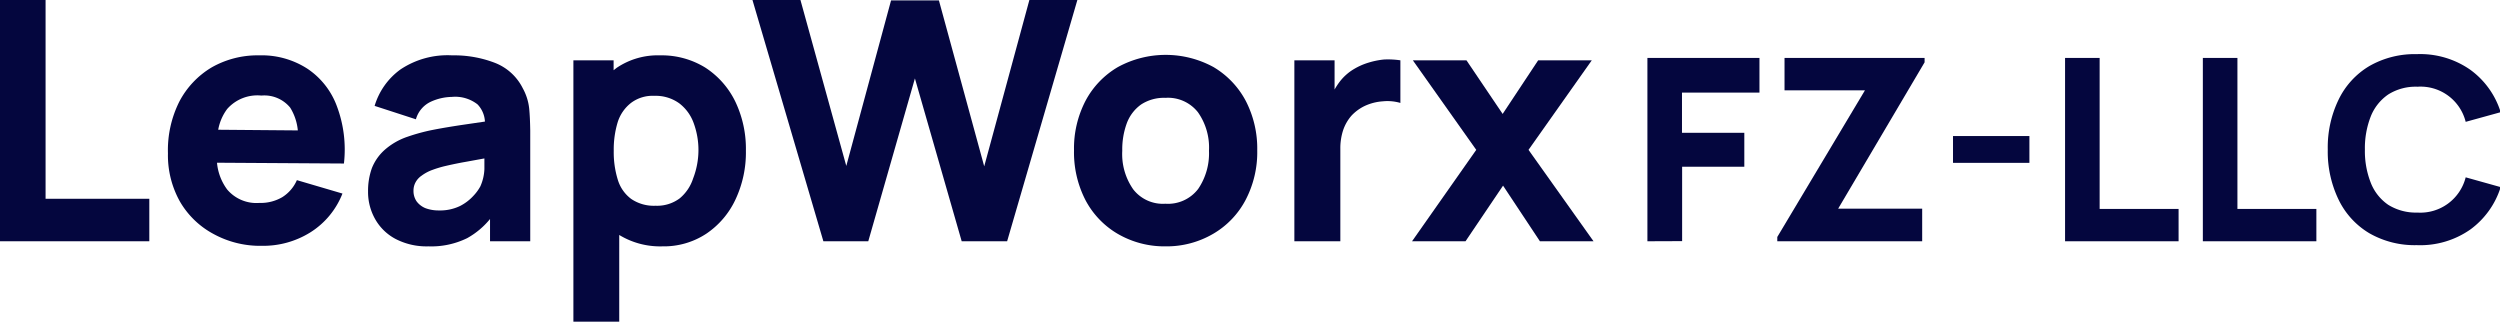
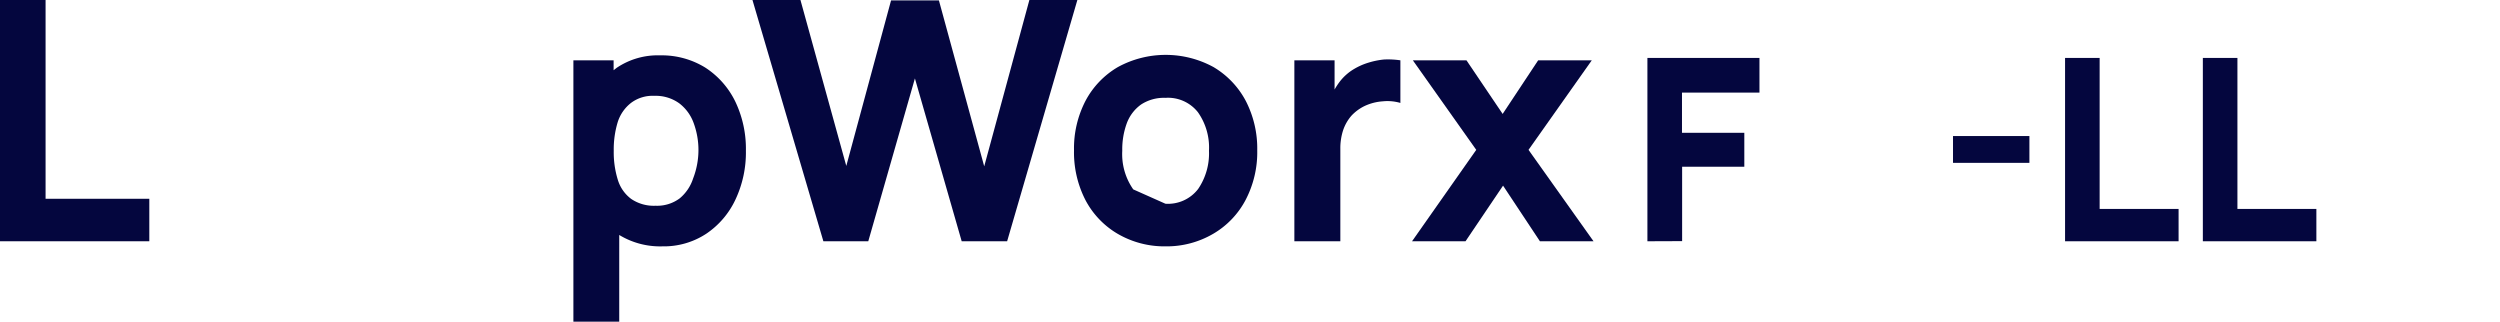
<svg xmlns="http://www.w3.org/2000/svg" id="Layer_1" data-name="Layer 1" width="186.52" height="24" viewBox="0 0 186.52 24">
  <defs>
    <style>.cls-1{fill:#04063e;}</style>
  </defs>
  <title>leapworx-logo</title>
  <path class="cls-1" d="M4.86,22.56v-18h3.4V19.39H16v3.17Z" transform="translate(-4.86 -4.56)" />
-   <path class="cls-1" d="M30.52,16.76A9.18,9.18,0,0,0,30,12.5a5.75,5.75,0,0,0-2.2-2.81,6.28,6.28,0,0,0-3.61-1,6.9,6.9,0,0,0-3.54.9,6.44,6.44,0,0,0-2.41,2.55A8.07,8.07,0,0,0,17.39,16a7.06,7.06,0,0,0,.89,3.59A6.37,6.37,0,0,0,20.76,22a7.24,7.24,0,0,0,3.65.9,6.64,6.64,0,0,0,3.6-1A6,6,0,0,0,30.41,19l-3.4-1a2.83,2.83,0,0,1-1.09,1.27,3.19,3.19,0,0,1-1.71.43,2.86,2.86,0,0,1-2.4-1,3.94,3.94,0,0,1-.76-2Zm-9.38-2.52a3.67,3.67,0,0,1,.67-1.55,3,3,0,0,1,2.55-1,2.49,2.49,0,0,1,2.15.9,3.9,3.9,0,0,1,.57,1.7Z" transform="translate(-4.86 -4.56)" />
-   <path class="cls-1" d="M44.34,12.64a4,4,0,0,0-.48-1.5,3.9,3.9,0,0,0-2.1-1.9,8.46,8.46,0,0,0-3.17-.55,6.31,6.31,0,0,0-3.85,1.05,5.18,5.18,0,0,0-1.93,2.72l3.08,1A2.06,2.06,0,0,1,37,12.15a3.92,3.92,0,0,1,1.57-.36,2.7,2.7,0,0,1,1.92.56,2,2,0,0,1,.55,1.28l-1.64.24c-.87.13-1.65.26-2.35.4a14.26,14.26,0,0,0-1.78.49,5,5,0,0,0-1.73,1,3.59,3.59,0,0,0-.94,1.36,5,5,0,0,0-.28,1.72,4.09,4.09,0,0,0,.52,2.05,3.76,3.76,0,0,0,1.52,1.49,5,5,0,0,0,2.46.56,6.07,6.07,0,0,0,2.89-.61,5.87,5.87,0,0,0,1.71-1.43v1.66h3V14.31C44.41,13.7,44.39,13.14,44.34,12.64ZM41,17.18a3.49,3.49,0,0,1-.3,1.28,3.35,3.35,0,0,1-.52.71,3.49,3.49,0,0,1-1,.76,3.42,3.42,0,0,1-1.58.33,2.77,2.77,0,0,1-1-.17,1.55,1.55,0,0,1-.66-.51,1.36,1.36,0,0,1-.23-.79,1.29,1.29,0,0,1,.15-.62,1.4,1.4,0,0,1,.45-.5,3.12,3.12,0,0,1,.8-.43,8.24,8.24,0,0,1,1-.3c.39-.09.89-.2,1.52-.31L41,16.38C41,16.62,41,16.88,41,17.18Z" transform="translate(-4.86 -4.56)" />
  <path class="cls-1" d="M59.72,12.14a6.3,6.3,0,0,0-2.23-2.53,6.18,6.18,0,0,0-3.38-.92,5.48,5.48,0,0,0-3.24.93l-.23.18V9.06h-3v19.5h3.42V22.09a5.86,5.86,0,0,0,3.23.85A5.75,5.75,0,0,0,57.55,22a6.26,6.26,0,0,0,2.18-2.55,8.24,8.24,0,0,0,.78-3.64A8.18,8.18,0,0,0,59.72,12.14Zm-3.15,5.74a3.2,3.2,0,0,1-1,1.48,2.82,2.82,0,0,1-1.8.55,3,3,0,0,1-1.82-.51,2.78,2.78,0,0,1-1-1.44,6.93,6.93,0,0,1-.3-2.15,7,7,0,0,1,.3-2.15,2.94,2.94,0,0,1,1-1.43,2.67,2.67,0,0,1,1.72-.52,3,3,0,0,1,1.87.56,3.23,3.23,0,0,1,1.08,1.49,5.84,5.84,0,0,1,.35,2.05A5.91,5.91,0,0,1,56.57,17.88Z" transform="translate(-4.86 -4.56)" />
  <path class="cls-1" d="M66.29,22.56,61,4.56h3.58L68,16.94,71.34,4.59l3.57,0,3.38,12.38L81.66,4.56h3.58L80,22.56H76.61L73.12,10.41,69.64,22.56Z" transform="translate(-4.86 -4.56)" />
-   <path class="cls-1" d="M91.81,22.94A6.92,6.92,0,0,1,88.24,22a6.33,6.33,0,0,1-2.4-2.52,7.77,7.77,0,0,1-.85-3.7,7.69,7.69,0,0,1,.87-3.72,6.37,6.37,0,0,1,2.41-2.5,7.45,7.45,0,0,1,7.12,0,6.42,6.42,0,0,1,2.41,2.52,7.73,7.73,0,0,1,.86,3.69,7.67,7.67,0,0,1-.87,3.71A6.33,6.33,0,0,1,95.38,22,6.87,6.87,0,0,1,91.81,22.94Zm0-3.18a2.83,2.83,0,0,0,2.44-1.1,4.71,4.71,0,0,0,.81-2.85,4.57,4.57,0,0,0-.82-2.87,2.84,2.84,0,0,0-2.43-1.08,3.11,3.11,0,0,0-1.82.5,3,3,0,0,0-1.06,1.39,5.67,5.67,0,0,0-.34,2.06,4.58,4.58,0,0,0,.82,2.88A2.8,2.8,0,0,0,91.81,19.76Z" transform="translate(-4.86 -4.56)" />
+   <path class="cls-1" d="M91.81,22.94A6.92,6.92,0,0,1,88.24,22a6.33,6.33,0,0,1-2.4-2.52,7.77,7.77,0,0,1-.85-3.7,7.69,7.69,0,0,1,.87-3.72,6.37,6.37,0,0,1,2.41-2.5,7.45,7.45,0,0,1,7.12,0,6.42,6.42,0,0,1,2.41,2.52,7.73,7.73,0,0,1,.86,3.69,7.67,7.67,0,0,1-.87,3.71A6.33,6.33,0,0,1,95.38,22,6.87,6.87,0,0,1,91.81,22.94Zm0-3.18a2.83,2.83,0,0,0,2.44-1.1,4.71,4.71,0,0,0,.81-2.85,4.57,4.57,0,0,0-.82-2.87,2.84,2.84,0,0,0-2.43-1.08,3.11,3.11,0,0,0-1.82.5,3,3,0,0,0-1.06,1.39,5.67,5.67,0,0,0-.34,2.06,4.58,4.58,0,0,0,.82,2.88Z" transform="translate(-4.86 -4.56)" />
  <path class="cls-1" d="M109.34,9.06v3.18a3.41,3.41,0,0,0-1.31-.12,3.78,3.78,0,0,0-1.34.34,3.32,3.32,0,0,0-1,.73,3.21,3.21,0,0,0-.62,1.08,4.32,4.32,0,0,0-.21,1.39v6.9h-3.43V9.06h3v2.18a5.25,5.25,0,0,1,.38-.58,3.75,3.75,0,0,1,1.07-.95,4.82,4.82,0,0,1,1.06-.47A5.93,5.93,0,0,1,108.11,9,6.32,6.32,0,0,1,109.34,9.06Z" transform="translate(-4.86 -4.56)" />
  <path class="cls-1" d="M110.21,22.56,115,15.74l-4.73-6.68h4l2.7,4,2.65-4h4l-4.72,6.68,4.85,6.82h-4L117,18.41l-2.8,4.15Z" transform="translate(-4.86 -4.56)" />
  <path class="cls-1" d="M127.77,22.56V8.88h8.36v2.59h-5.78v3H135V17h-4.64v5.55Z" transform="translate(-4.86 -4.56)" />
-   <path class="cls-1" d="M137.46,22.56v-.32L144,11.3H138V8.88h10.45v.33L142,20.13h6.27v2.43Z" transform="translate(-4.86 -4.56)" />
  <path class="cls-1" d="M150.57,16.71v-2h5.7v2Z" transform="translate(-4.86 -4.56)" />
  <path class="cls-1" d="M158.93,22.56V8.88h2.58V20.15h5.89v2.41Z" transform="translate(-4.86 -4.56)" />
  <path class="cls-1" d="M169.21,22.56V8.88h2.58V20.15h5.89v2.41Z" transform="translate(-4.86 -4.56)" />
-   <path class="cls-1" d="M185.17,22.85a6.79,6.79,0,0,1-3.54-.89,5.89,5.89,0,0,1-2.29-2.5,8.21,8.21,0,0,1-.81-3.74,8.16,8.16,0,0,1,.81-3.73,5.89,5.89,0,0,1,2.29-2.5,6.79,6.79,0,0,1,3.54-.89,6.51,6.51,0,0,1,4,1.17,6.16,6.16,0,0,1,2.26,3.16l-2.61.72a3.47,3.47,0,0,0-3.6-2.62,3.83,3.83,0,0,0-2.18.58,3.59,3.59,0,0,0-1.3,1.63,6.5,6.5,0,0,0-.44,2.48,6.46,6.46,0,0,0,.44,2.48,3.57,3.57,0,0,0,1.3,1.64,3.91,3.91,0,0,0,2.18.58,3.49,3.49,0,0,0,3.6-2.63l2.61.73a6.2,6.2,0,0,1-2.26,3.16A6.51,6.51,0,0,1,185.17,22.85Z" transform="translate(-4.86 -4.56)" />
</svg>